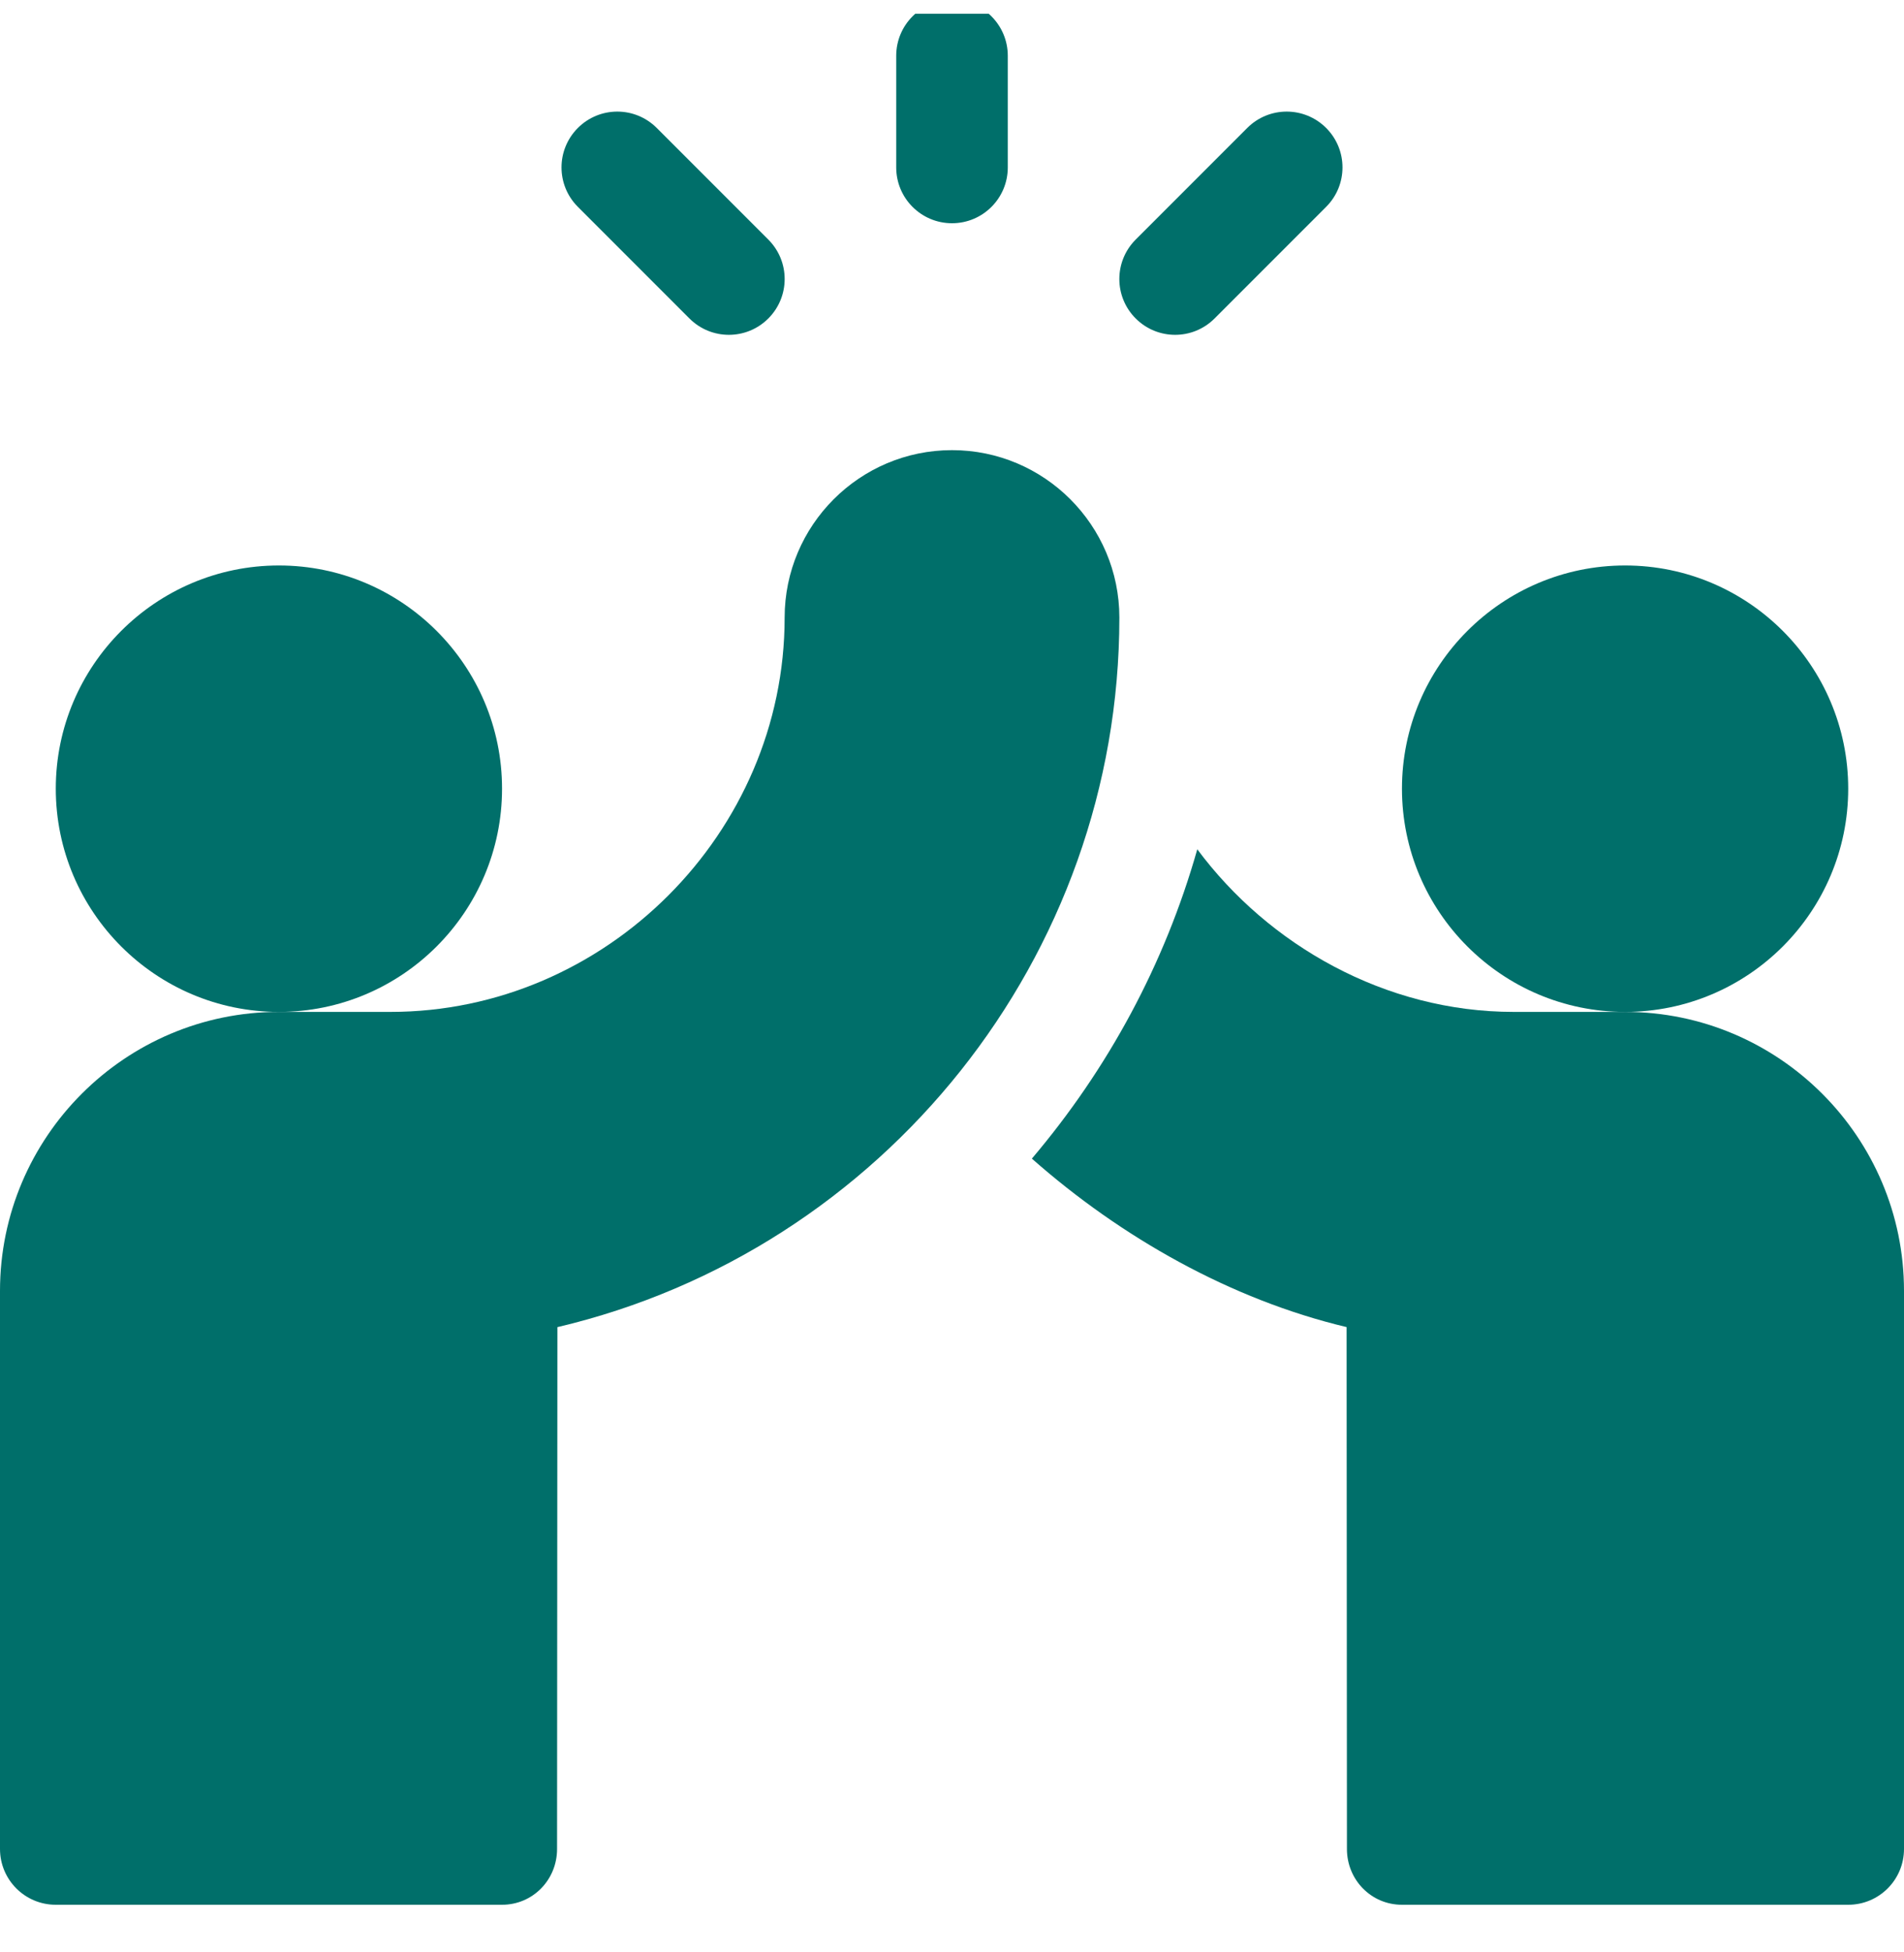
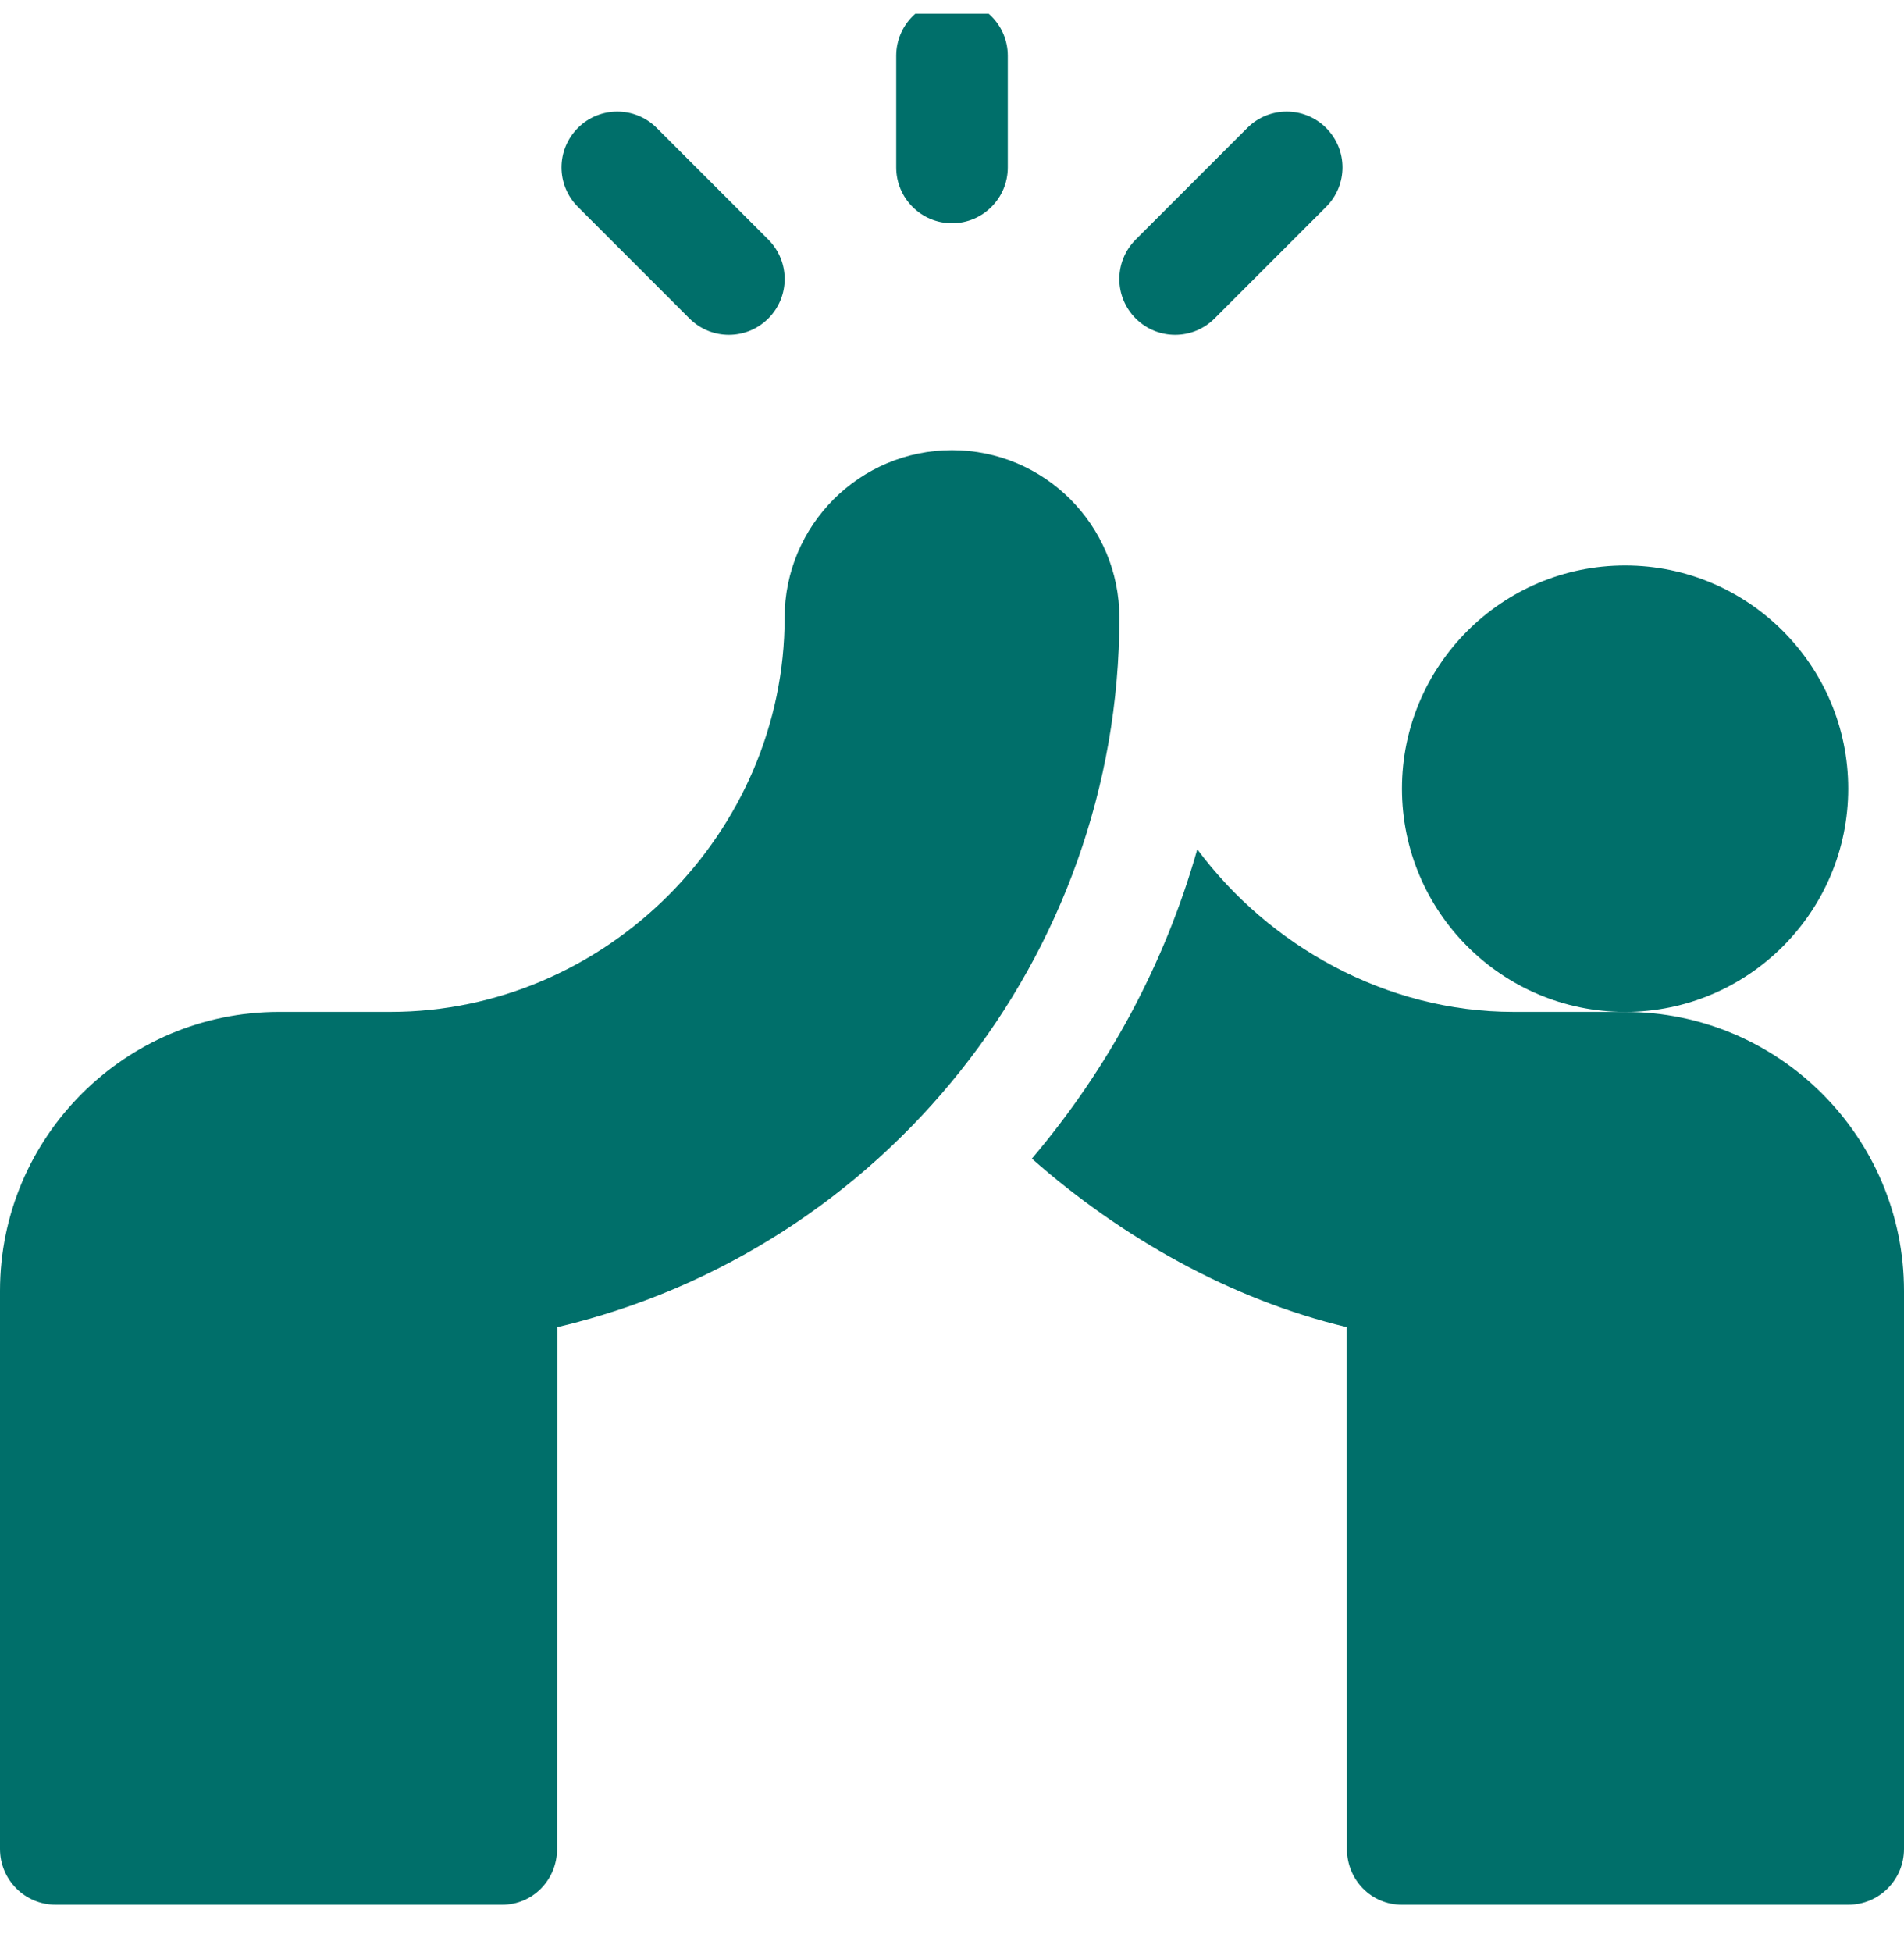
<svg xmlns="http://www.w3.org/2000/svg" width="40" height="41" viewBox="0 0 40 41" fill="none">
  <g clip-path="url(#clip0_4265_60)">
    <g clip-path="url(#clip1_4265_60)">
      <path d="M20 4.688C20.648 4.688 21.172 4.163 21.172 3.516V1.172C21.172 0.524 20.648 0 20 0C19.352 0 18.828 0.524 18.828 1.172V3.516C18.828 4.163 19.352 4.688 20 4.688Z" fill="#006F6A" />
      <path d="M25.516 6.688L27.86 4.344C28.318 3.886 28.318 3.145 27.86 2.687C27.402 2.229 26.66 2.229 26.203 2.687L23.859 5.031C23.401 5.489 23.401 6.23 23.859 6.688C24.317 7.146 25.058 7.146 25.516 6.688Z" fill="#006F6A" />
      <path d="M14.484 6.688C14.942 7.146 15.683 7.146 16.141 6.688C16.599 6.23 16.599 5.489 16.141 5.031L13.797 2.687C13.339 2.229 12.598 2.229 12.14 2.687C11.682 3.145 11.682 3.886 12.14 4.344L14.484 6.688Z" fill="#006F6A" />
-       <path d="M10.547 16.562C10.547 13.977 8.445 11.875 5.859 11.875C3.274 11.875 1.172 13.977 1.172 16.562C1.172 19.148 3.274 21.25 5.859 21.25C8.445 21.25 10.547 19.148 10.547 16.562Z" fill="#006F6A" />
      <path d="M20 9.453C18.061 9.453 16.484 11.03 16.484 12.969C16.484 17.491 12.726 21.25 8.203 21.25H5.859C2.629 21.25 0 23.879 0 27.109V38.828C0 39.476 0.524 40 1.172 40H10.547C11.194 40 11.703 39.476 11.703 38.829L11.71 27.87C18.553 26.258 23.516 20.096 23.516 12.969C23.516 11.03 21.939 9.453 20 9.453Z" fill="#006F6A" />
      <path d="M38.828 16.562C38.828 13.977 36.726 11.875 34.141 11.875C31.555 11.875 29.453 13.977 29.453 16.562C29.453 19.148 31.555 21.25 34.141 21.25C36.726 21.25 38.828 19.148 38.828 16.562Z" fill="#006F6A" />
      <path d="M34.141 21.25H31.797C29.102 21.25 26.649 19.848 25.153 17.835C24.467 20.255 23.273 22.451 21.678 24.331C23.546 25.98 25.855 27.29 28.29 27.869L28.297 38.829C28.297 39.476 28.806 40 29.453 40H38.828C39.476 40 40 39.476 40 38.828V27.109C40 23.879 37.371 21.25 34.141 21.25Z" fill="#006F6A" />
    </g>
  </g>
  <defs>
    <clipPath id="clip0_4265_60">
      <rect width="40" height="40" fill="white" transform="translate(0 0.289)" />
    </clipPath>
    <clipPath id="clip1_4265_60">
      <rect width="40" height="40" fill="white" />
    </clipPath>
  </defs>
</svg>